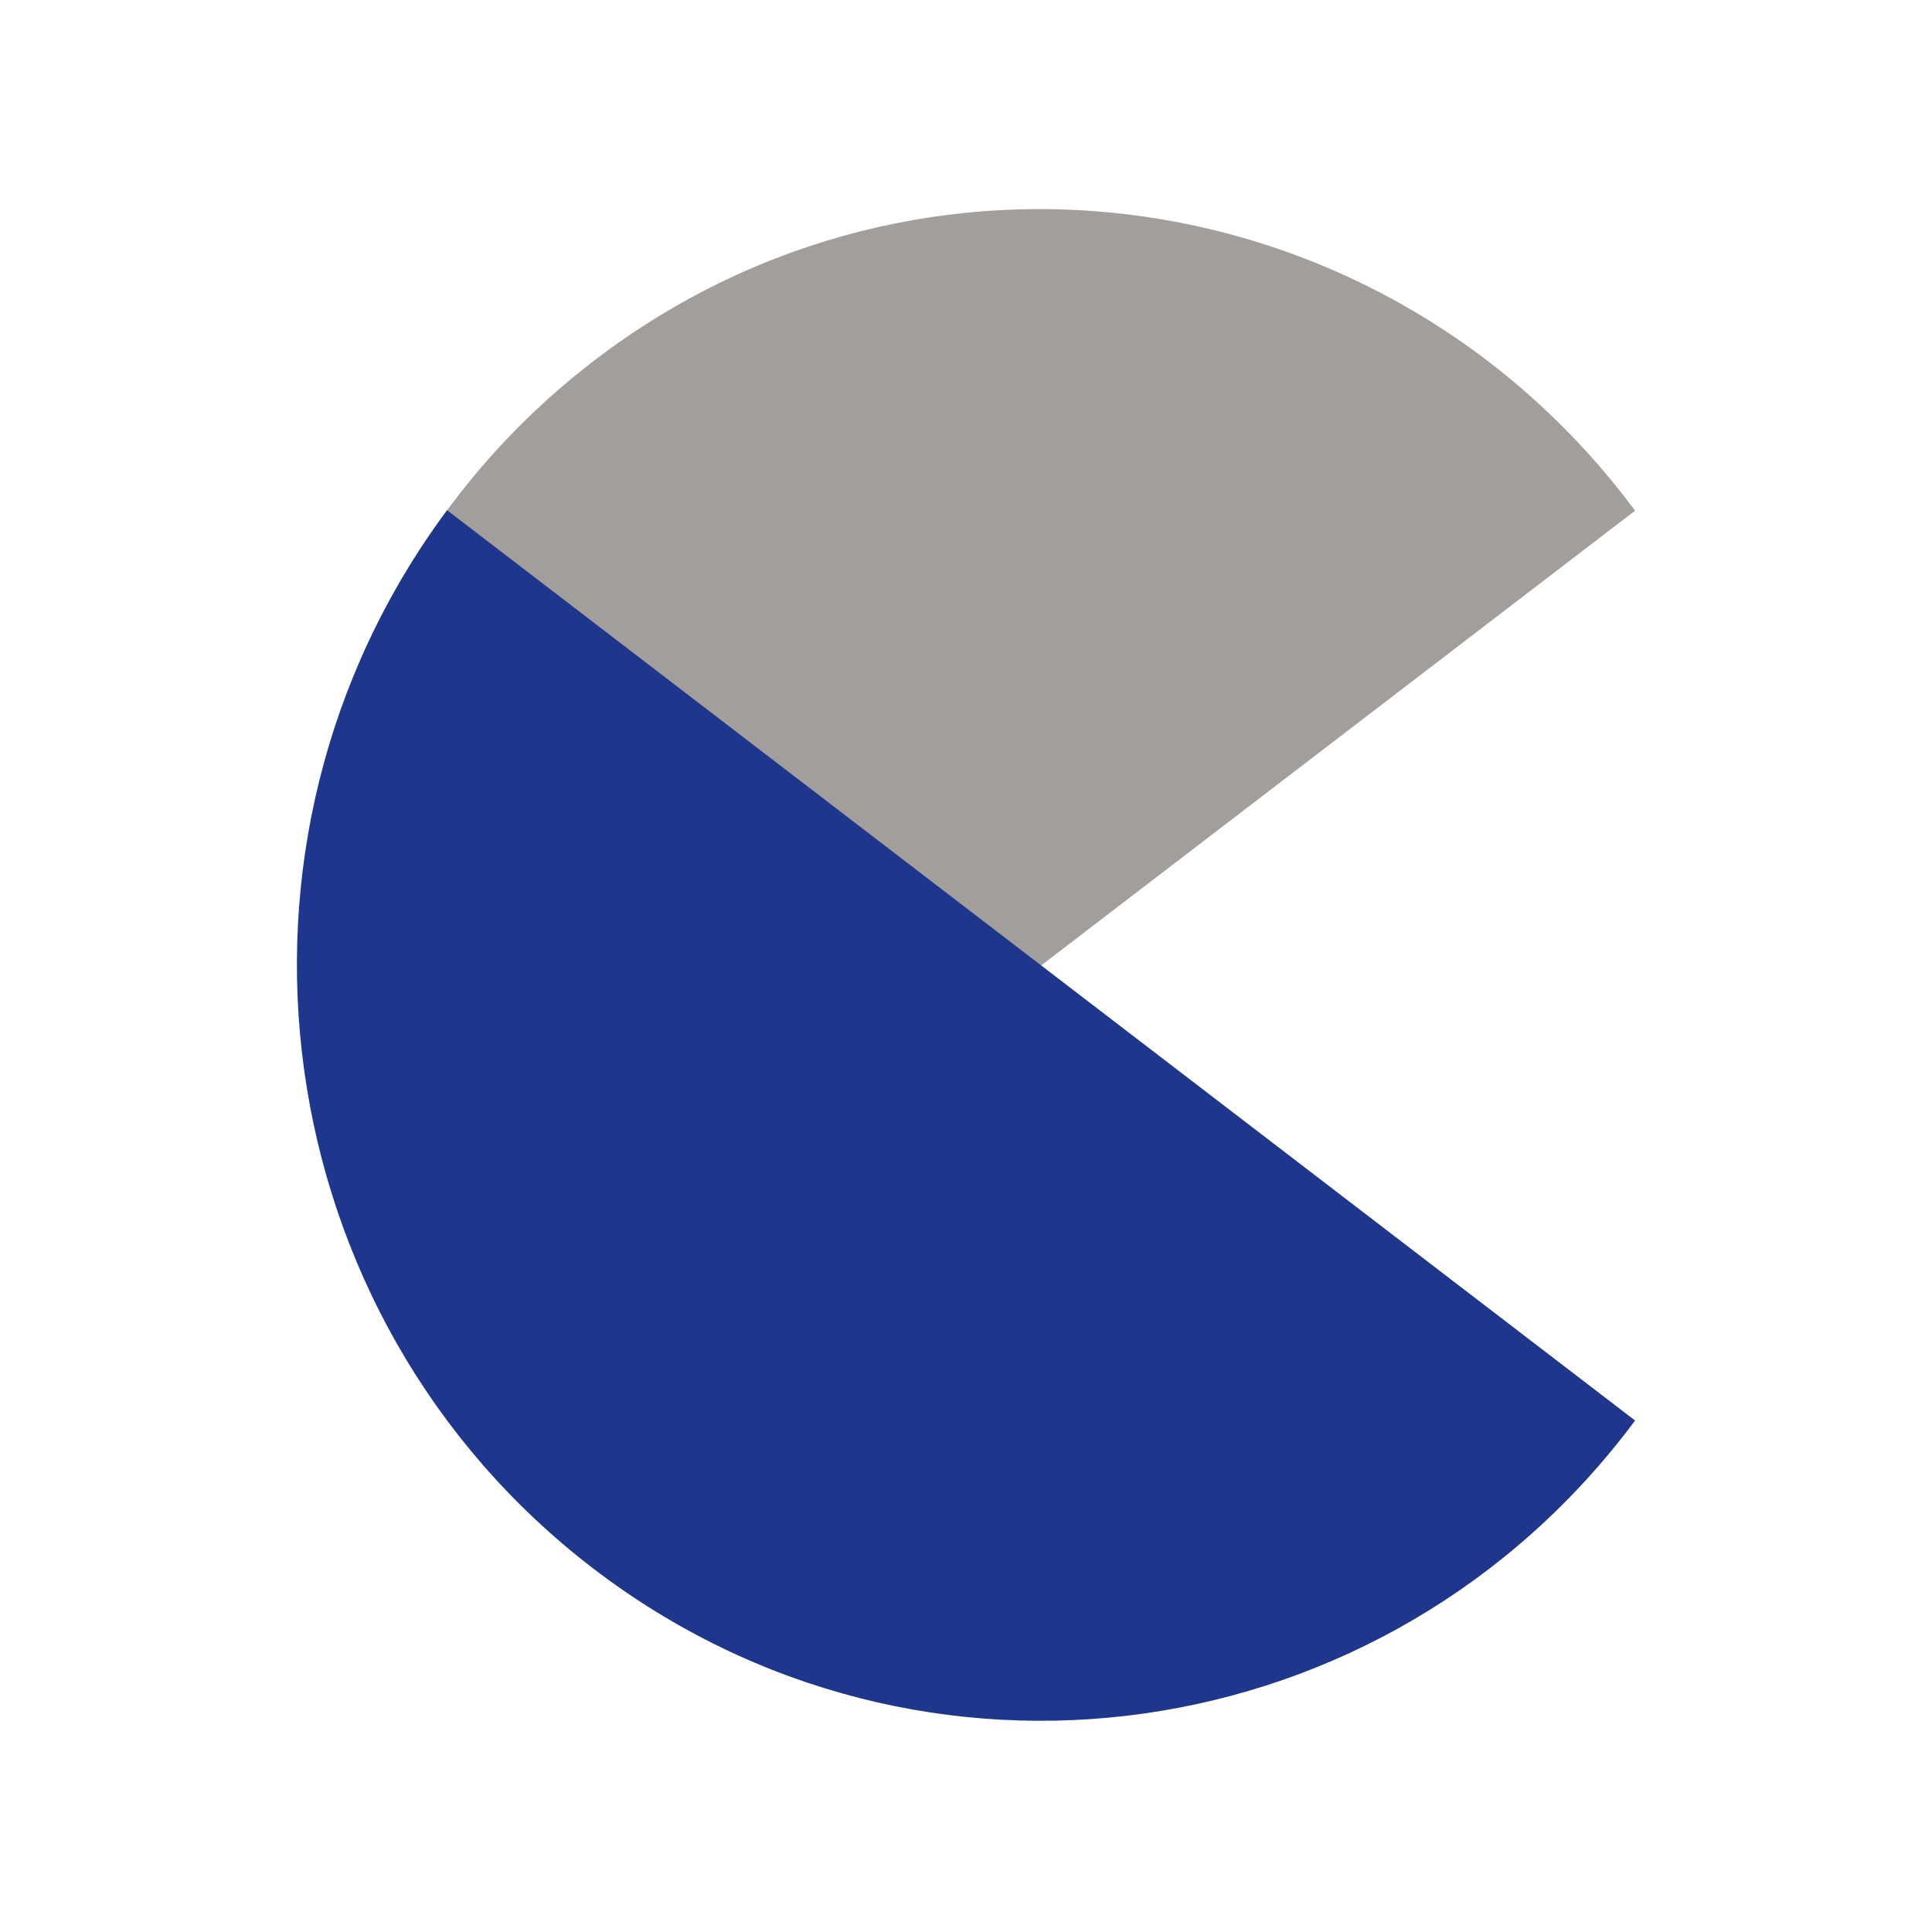
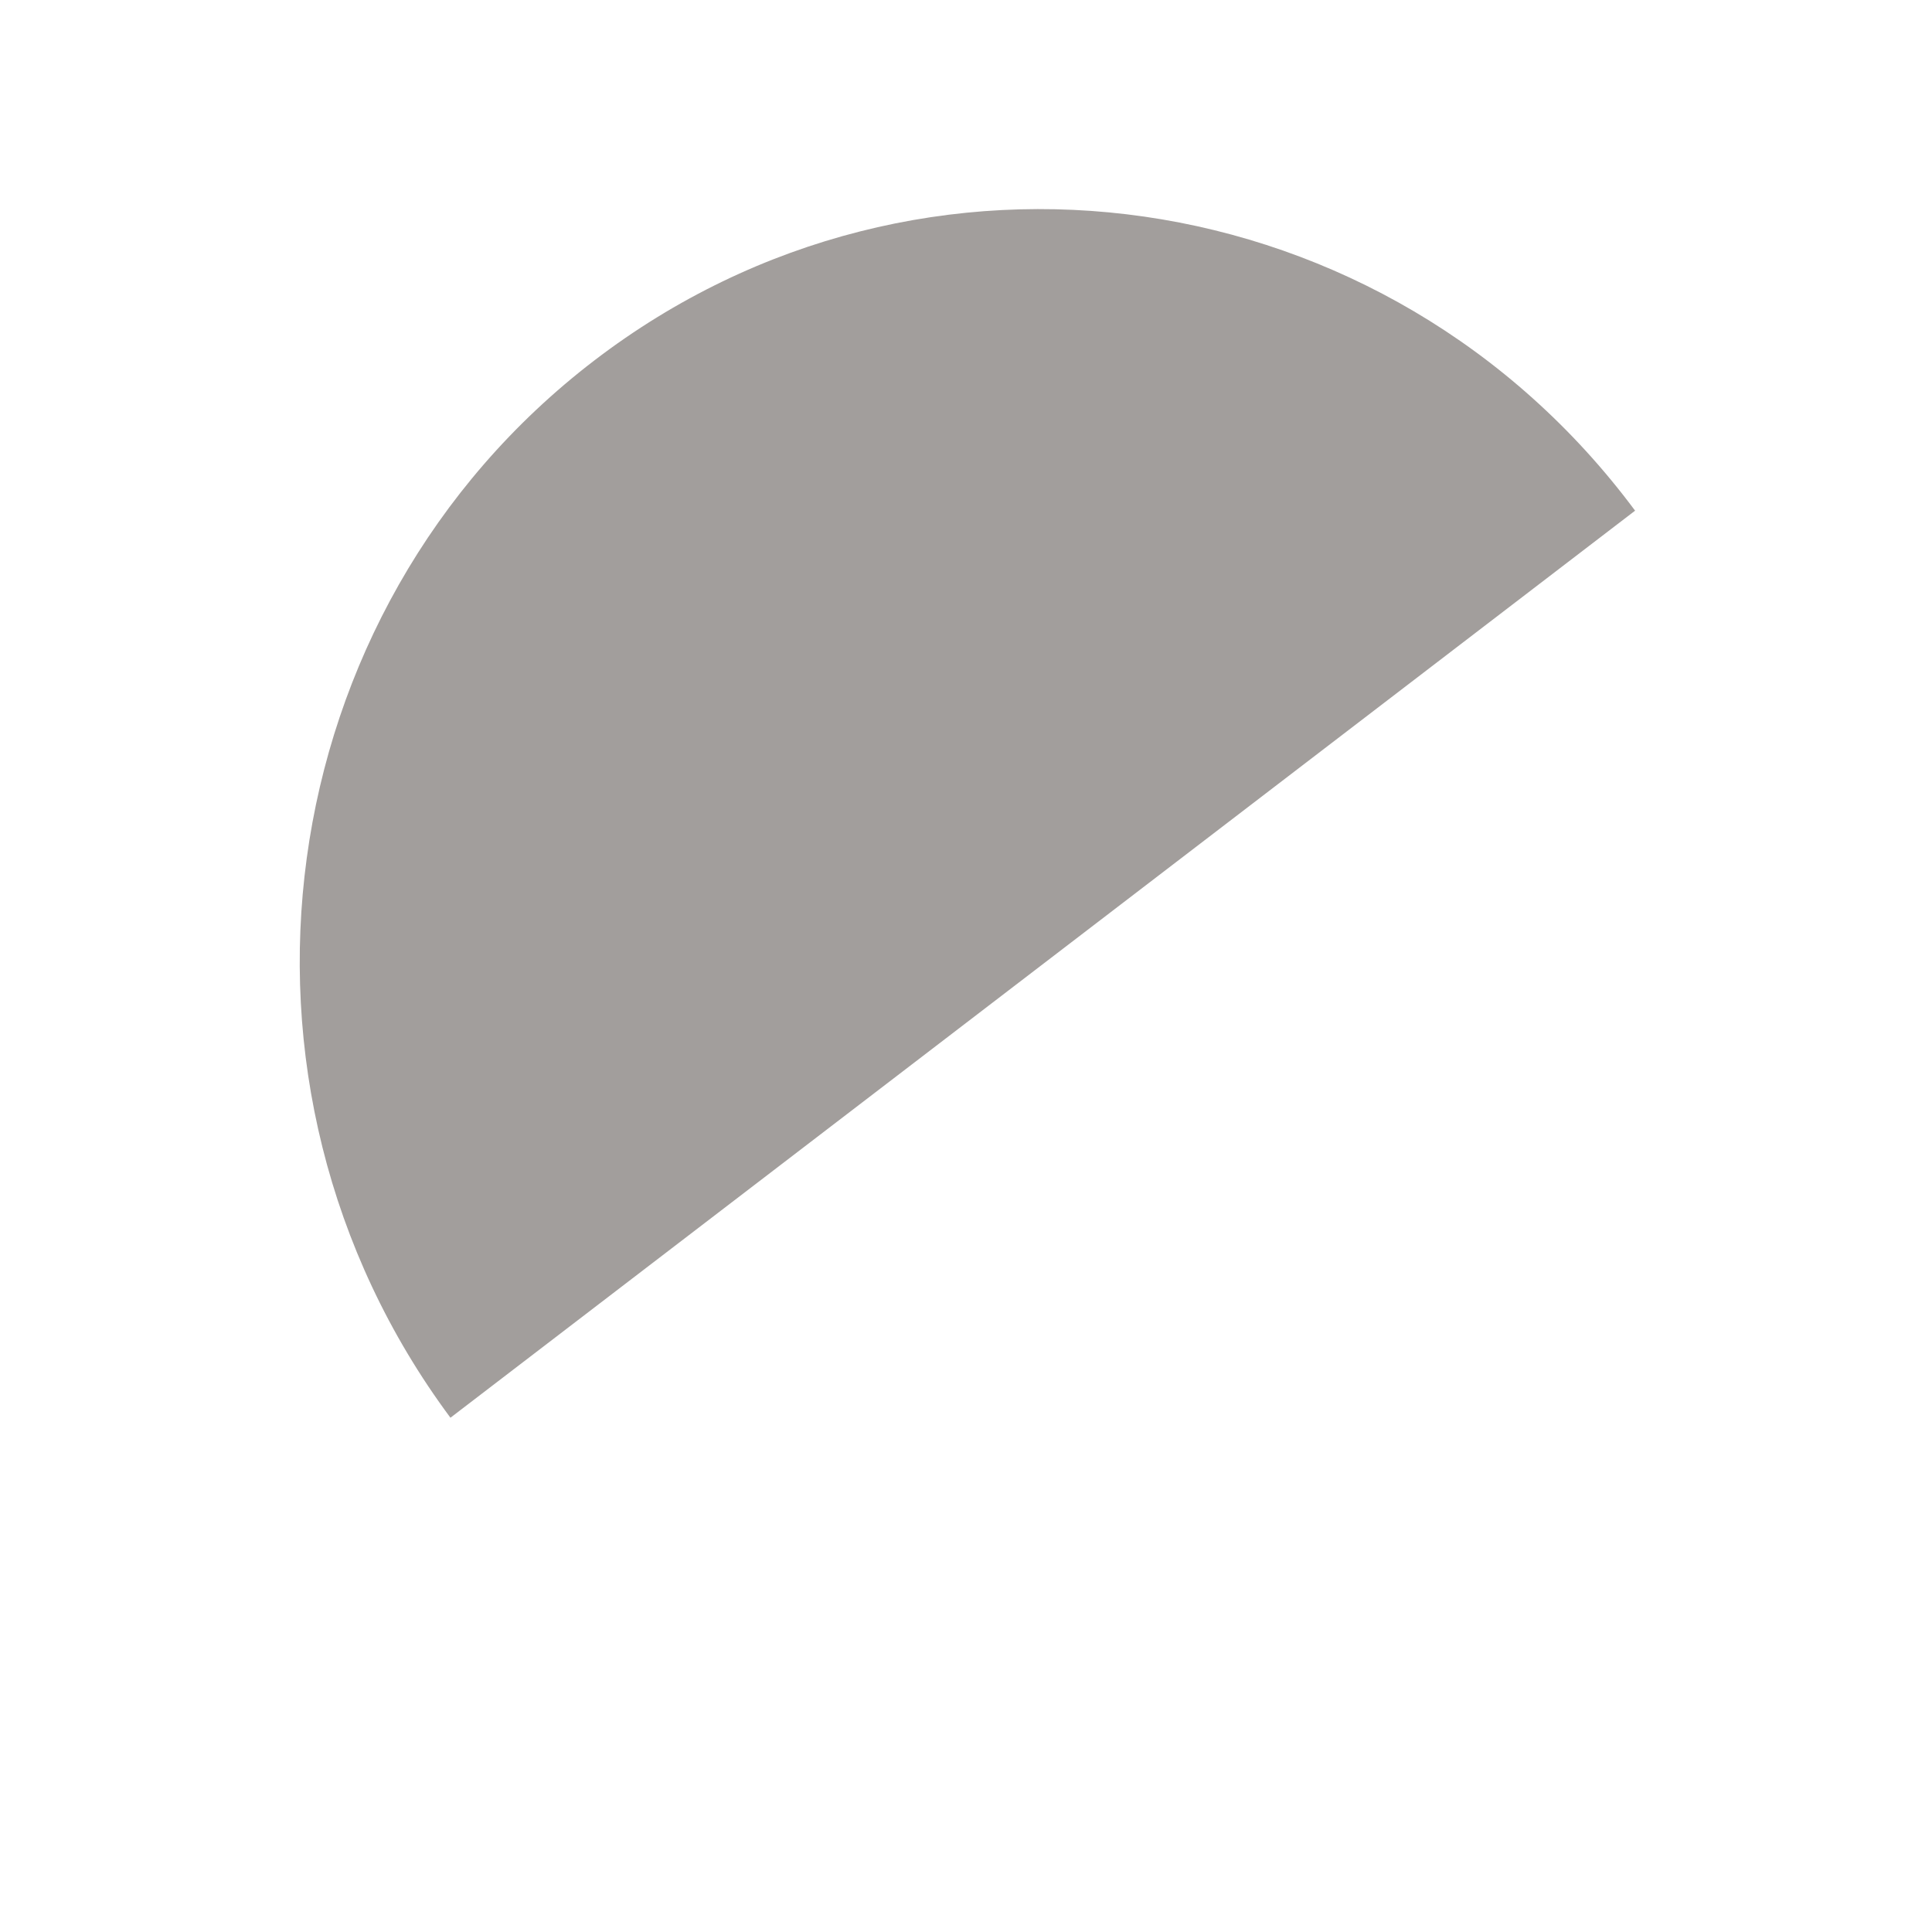
<svg xmlns="http://www.w3.org/2000/svg" width="462" height="462" viewBox="0 0 462 462" fill="none">
-   <rect width="462" height="462" fill="white" />
  <path d="M391 122.117C331.764 42.387 220.328 26.314 142.1 86.212C63.873 146.11 48.474 259.296 107.715 339.022L391 122.117Z" fill="#A29E9C" />
-   <path d="M391 339.693C331.799 419.311 220.222 435.121 141.772 375.009C63.322 314.896 47.717 201.628 106.913 122.01L391 339.693Z" fill="#1E368B" />
</svg>